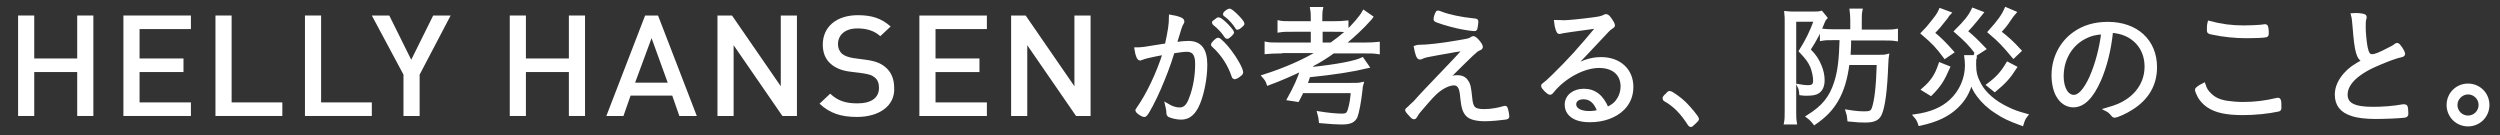
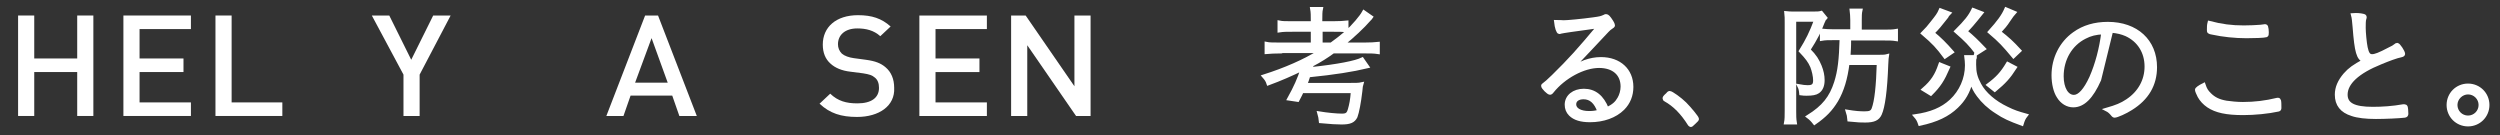
<svg xmlns="http://www.w3.org/2000/svg" version="1.1" id="レイヤー_1" x="0px" y="0px" viewBox="0 0 773.9 41.8" style="enable-background:new 0 0 773.9 41.8;" xml:space="preserve">
  <rect x="0" y="0" width="773.9" height="41.8" fill="#333333" stroke="none" />
  <style type="text/css">
	.st0{fill:#FFFFFF;}
	.st1{fill:#FFFFFF;stroke:#FFFFFF;stroke-width:1.062;stroke-miterlimit:10;}
</style>
  <g>
    <path class="st0" d="M23.9,35.9V22.3H10.6v13.6h-5V4.8h5v13.3h13.3V4.8h5v31.1H23.9z" />
    <path class="st0" d="M38.2,35.9V4.8h20.9V9H43.2v9.1h13.6v4.2H43.2v9.4h15.9v4.2H38.2z" />
    <path class="st0" d="M66.7,35.9V4.8h5v26.9h15.7v4.2H66.7z" />
-     <path class="st0" d="M94.4,35.9V4.8h5v26.9h15.7v4.2H94.4z" />
    <path class="st0" d="M129.9,23.1v12.8h-5V23.1l-9.8-18.3h5.4l6.8,13.7l6.8-13.7h5.4L129.9,23.1z" />
-     <path class="st0" d="M176.1,35.9V22.3h-13.3v13.6h-5V4.8h5v13.3h13.3V4.8h5v31.1H176.1z" />
    <path class="st0" d="M210.3,35.9l-2.2-6.3h-12.9l-2.2,6.3h-5.3l12-31.1h4l12,31.1H210.3z M201.7,11.8l-5.1,13.8h10.1L201.7,11.8z" />
-     <path class="st0" d="M242.2,35.9L227.1,14v21.9h-5V4.8h4.5l15.1,21.9V4.8h5v31.1H242.2z" />
    <path class="st0" d="M265.3,36.2c-4.9,0-8.4-1.1-11.6-4.1L257,29c2.4,2.3,5,3,8.4,3c4.3,0,6.7-1.7,6.7-4.8c0-1.4-0.4-2.5-1.3-3.2   c-0.8-0.7-1.7-1-3.6-1.3l-3.9-0.5c-2.7-0.3-4.8-1.2-6.2-2.5c-1.6-1.4-2.4-3.4-2.4-5.9c0-5.4,4.1-9.1,10.9-9.1c4.3,0,7.3,1,10.1,3.5   l-3.2,3c-2-1.8-4.4-2.4-7.1-2.4c-3.9,0-6,2.1-6,4.9c0,1.1,0.4,2.1,1.2,2.9c0.8,0.7,2.2,1.2,3.7,1.4l3.7,0.5c3,0.4,4.7,1.1,6.1,2.3   c1.8,1.5,2.7,3.7,2.7,6.4C277.1,32.8,272.1,36.2,265.3,36.2z" />
    <path class="st0" d="M284.6,35.9V4.8h20.9V9h-15.9v9.1h13.6v4.2h-13.6v9.4h15.9v4.2H284.6z" />
    <path class="st0" d="M333.1,35.9L318,14v21.9h-5V4.8h4.5l15.1,21.9V4.8h5v31.1H333.1z" />
-     <path class="st1" d="M362.4,5.1c2.4,0.4,3.7,0.9,3.7,1.5c0,0.2,0,0.3-0.2,0.6c-0.4,0.5-0.7,1.5-1.9,5.5c-0.1,0.4-0.2,0.6-0.2,0.9   c1.8-0.3,3.2-0.4,4.1-0.4c3.6,0,5.3,2.2,5.3,6.9c0,4.5-1.2,10.1-2.8,13.1c-1.3,2.3-2.7,3.3-4.8,3.3c-1.3,0-2.9-0.4-3.7-0.8   c-0.2-0.2-0.3-0.3-0.3-0.7c0-0.9-0.2-1.6-0.4-2.5c1.5,0.9,2.7,1.3,4,1.3c1.5,0,2.6-1,3.4-3.3c1.3-3.3,1.9-7.1,1.9-10.8   c0-2.9-1-4.2-3.1-4.2c-0.9,0-2.4,0.2-4.3,0.5c-1.3,4.3-2.7,7.8-4.2,11.3c-1.5,3.5-3.6,7.5-4.3,8.2c-0.1,0.1-0.3,0.2-0.4,0.2   c-0.3,0-1.3-0.5-1.9-1.1c-0.2-0.2-0.3-0.3-0.3-0.4s0-0.2,0.2-0.4c3.2-4.5,6.3-11.1,8.3-17.4c-5.2,1-6.3,1.3-7.2,1.7   c-0.2,0.1-0.3,0.1-0.4,0.1c-0.4,0-0.9-1-1.2-3c1.7,0,2.4-0.1,7.8-1c0.5-0.1,0.5-0.1,1.6-0.2C362,9.9,362.4,7.7,362.4,5.1z    M381.8,23.6c-1.2-3.6-3.3-6.9-6.2-9.5c-0.2-0.1-0.2-0.2-0.2-0.3c0-0.3,1.3-1.6,1.7-1.6c0.4,0,2.4,2,3.7,3.8   c1.7,2.2,3.5,5.4,3.5,6.4c0,0.2-0.1,0.4-0.5,0.7c-0.7,0.6-1.4,0.9-1.6,0.9C382,23.9,381.8,23.8,381.8,23.6z M379.5,11.2   c-0.8-1.3-2.2-2.8-3.5-3.8c-0.2-0.2-0.3-0.3-0.3-0.4c0-0.1,0-0.1,0.7-0.6c0.5-0.4,0.6-0.5,0.8-0.5c0.3,0,0.9,0.4,1.9,1.3   c1.1,1,2.4,2.6,2.4,2.8c0,0.3-1.3,1.5-1.6,1.5C379.8,11.5,379.6,11.4,379.5,11.2z M380.6,3.2c0.7,0,4.1,3.5,4.1,4.1   c0,0.2-0.1,0.3-0.8,0.9c-0.4,0.3-0.7,0.5-0.8,0.5c-0.1,0-0.2,0-0.2-0.2c-0.8-1.3-2.2-2.9-3.6-3.9c-0.1-0.1-0.2-0.2-0.2-0.2   C379.1,4,380.3,3.2,380.6,3.2z" />
    <path class="st1" d="M396.4,16c-1.8,0-3.1,0.1-4.4,0.2v-2.7c0.9,0.2,2.2,0.2,4.4,0.2h9.9V9.3h-6c-2.1,0-3,0-4.3,0.2V6.9   c0.9,0.2,2.1,0.2,4.3,0.2h6V6.4c0-1.6,0-2.6-0.2-3.7h2.9c-0.2,0.9-0.2,2-0.2,3.7v0.7h3.8c2.1,0,3.3-0.1,4.3-0.2v2.6   c-1.1-0.2-2-0.2-4.1-0.2h-3.9v4.4h3.2c3.7-2.7,5.6-4.3,7.9-7c1.1-1.3,1.7-2.1,2.2-3l2.3,1.6c-0.2,0.3-0.3,0.4-0.7,0.8   c-1.8,2.1-5.1,5.2-8.1,7.6h6.6c2.1,0,3.3-0.1,4.3-0.2v2.7c-1.3-0.2-2.6-0.2-4.3-0.2h-9.6c-1.9,1.4-4.1,2.8-6.6,4.1   c-0.2,0.7-0.2,0.7-0.3,1.2c8.5-0.9,13.9-2,15.9-3l1.6,2.3c-4.6,1.1-10.2,2-18.2,2.8c-0.3,1-0.6,1.9-1,2.8h13c2.6,0,3.5,0,4.4-0.2   c-0.1,0.3-0.2,1-0.3,2.2c-0.4,3.5-1,6.6-1.5,7.9c-0.7,1.4-1.8,1.9-4.4,1.9c-1.5,0-3.3-0.1-6.5-0.4c-0.1-1.1-0.2-1.5-0.5-2.6   c2.4,0.4,5.4,0.7,7.1,0.7c1.5,0,2-0.4,2.4-1.9c0.4-1.4,0.7-2.8,0.9-5.5H403c-0.2,0.7-0.5,1.1-1.3,2.7l-2.7-0.4   c2-3.6,3.2-6.3,4.1-9.2c-3.3,1.6-6.7,3.1-10.5,4.5c-0.3-0.9-0.6-1.4-1.4-2.3c6.6-2.1,12.6-4.7,17.4-7.7H396.4z" />
-     <path class="st1" d="M439.3,14.4c2.4,0,7-0.5,12.1-1.4c3.5-0.6,3.5-0.6,4.2-1.1c0.2-0.1,0.4-0.2,0.5-0.2c0.6,0,2.4,2.1,2.4,2.8   c0,0.3-0.1,0.4-0.8,0.7c-0.9,0.4-1.6,1.1-10.2,9.6c1.5-0.7,2.4-1,3.6-1c1.3,0,2.3,0.4,2.9,1.4c0.7,0.9,0.9,2,1.2,5   c0.3,3.4,1.1,4.1,4.3,4.1c2,0,4.3-0.4,5.9-0.9c0.3-0.1,0.4-0.1,0.5-0.1c0.2,0,0.3,0.1,0.4,0.5c0.2,0.7,0.4,1.9,0.4,2.2   c0,0.3-0.1,0.4-0.7,0.5c-1.4,0.2-4.5,0.5-6.2,0.5c-2.8,0-4.6-0.5-5.5-1.4c-1-1-1.4-2.3-1.7-5.1c-0.2-2.3-0.4-3.1-0.9-3.8   c-0.4-0.5-0.9-0.8-1.6-0.8c-1.7,0-4,1.2-5.9,3c-1.3,1.2-3.9,4.3-5.1,5.7c-0.4,0.6-0.6,0.8-0.9,1.4c-0.1,0.2-0.3,0.4-0.5,0.4   s-0.5-0.2-1.1-0.9c-0.7-0.7-1.1-1.3-1.1-1.4s0.1-0.2,0.7-0.7c0.4-0.4,1.1-1.1,1.8-1.7c2.4-2.7,3-3.3,11.6-12.3   c1.1-1.2,2.1-2.2,4-4.3c-0.9,0.2-0.9,0.2-3.1,0.5c-0.9,0.2-2.8,0.5-5.6,1c-2.8,0.5-3.9,0.7-4.7,1.1c-0.4,0.2-0.5,0.2-0.7,0.2   c-0.5,0-0.9-1.2-1.3-3.3C438.7,14.4,439,14.4,439.3,14.4z M444.9,4c0-0.2,0.2-0.2,0.3-0.2s0.4,0.1,0.9,0.3c2.6,1,6.2,1.7,9.9,2.1   c1.1,0.1,1.1,0.1,1.1,0.6c0,0.5-0.2,1.8-0.3,2.1c-0.1,0.2-0.2,0.2-0.4,0.2c-0.6,0-3.4-0.4-5.1-0.8c-2.7-0.6-6.3-1.7-6.9-2.1   c-0.1-0.1-0.1-0.2-0.1-0.3C444.3,5.5,444.6,4.5,444.9,4z" />
    <path class="st1" d="M484.1,6.8c1.2,0,5.4-0.4,9.1-0.9c2.2-0.3,2.5-0.4,3.4-0.8c0.3-0.2,0.4-0.2,0.6-0.2c0.4,0,0.8,0.4,1.7,1.8   c0.3,0.5,0.5,0.9,0.5,1.1c0,0.3-0.1,0.3-0.8,0.8c-0.6,0.4-0.6,0.4-4.7,4.8c-0.7,0.7-2.5,2.7-5.1,5.4c-1.4,1.5-1.7,1.7-3,3.2   c2-1.6,3-2.2,4.8-2.9c1.7-0.6,3.3-0.9,5-0.9c5.7,0,9.5,3.5,9.5,8.7c0,2.6-0.9,4.9-2.7,6.7c-2.4,2.4-6.1,3.7-10.2,3.7   c-2.8,0-4.8-0.6-6.1-1.9c-0.8-0.8-1.2-1.8-1.2-3c0-2.6,2.3-4.4,5.4-4.4c3.3,0,5.7,1.9,7.2,5.7c2-1,2.9-1.8,3.7-3.2   c0.6-1,1-2.4,1-3.7c0-3.9-2.7-6.3-7.2-6.3c-4.8,0-10.9,3.3-14.5,7.8c-0.3,0.4-0.5,0.5-0.7,0.5c-0.5,0-2.2-1.7-2.2-2.2   c0-0.2,0.1-0.3,0.4-0.5c0.8-0.6,0.9-0.7,2.8-2.5c5.2-5.1,7.8-8,14-15.4c-8.2,1.1-10.8,1.5-11.7,1.7c-0.2,0.1-0.3,0.1-0.4,0.1   c-0.4,0-0.9-1.4-1.1-3.3C482.6,6.7,483.6,6.8,484.1,6.8z M490.2,30.2c-1.7,0-2.8,0.8-2.8,2.1c0,1.6,1.8,2.6,4.5,2.6   c1.2,0,1.9-0.1,3.1-0.4C494,31.6,492.4,30.2,490.2,30.2z" />
    <path class="st1" d="M516.2,29.2c0.4-0.5,0.5-0.5,0.7-0.5c0.5,0,3.2,1.9,4.7,3.4c1.5,1.5,3.8,4.3,3.8,4.7c0,0.2-0.1,0.4-0.9,1.1   c-0.8,0.7-0.9,0.9-1.1,0.9c-0.1,0-0.2-0.1-0.4-0.3c-2.2-3.5-4.6-6-7.5-7.6c-0.2-0.1-0.3-0.2-0.3-0.4   C515.2,30.2,515.2,30.1,516.2,29.2z" />
    <path class="st1" d="M553,7c0-1.1,0-2.2-0.1-3c0.8,0.1,1.5,0.1,2.7,0.1h5.8c1.1,0,1.7,0,2.4-0.2l1.3,1.6c-0.1,0.1-0.1,0.1-0.2,0.3   c0,0-0.1,0.1-0.2,0.2c-0.1,0.4-0.2,0.4-0.4,0.9c-1,2.7-2.2,5.1-4.4,8.5c2,2,2.7,3.2,3.5,5.1c0.6,1.5,0.9,2.9,0.9,4.3   c0,1.7-0.5,2.9-1.5,3.6c-0.7,0.5-1.8,0.7-3.5,0.7c-0.5,0-1.2,0-1.8-0.1c-0.1-1.1-0.2-1.6-0.6-2.4c1.1,0.2,1.9,0.3,2.7,0.3   c1.6,0,2.2-0.5,2.2-2c0-1.3-0.4-3-0.9-4.3c-0.7-1.6-1.5-2.7-3.5-4.8c2.1-3.4,3.2-5.6,4.7-9.6h-6.6v28.2c0,1.3,0,2.4,0.2,3.6h-2.9   c0.2-1,0.2-2.2,0.2-3.7V7z M567.4,11.9c-1.4,0-2.4,0-3.5,0.2V9.4c1.1,0.1,2.2,0.2,3.8,0.2h5.6V6.2c0-1.2-0.1-2.1-0.2-3h2.9   c-0.2,0.9-0.2,1.8-0.2,3v3.5h7.1c1.9,0,3,0,4.1-0.2v2.7c-1.3-0.2-2.2-0.2-4-0.2h-10.5c0,3.1-0.1,3.4-0.2,5.5h8.5   c1.7,0,2.7,0,3.4-0.2c-0.1,0.6-0.1,0.9-0.2,2.6c-0.3,8.2-1,13.2-2,15.4c-0.7,1.5-1.9,2.1-4.6,2.1c-1.3,0-2,0-5-0.3   c-0.1-1.1-0.2-1.7-0.5-2.6c2.4,0.4,3.9,0.5,5.3,0.5c1.7,0,2.3-0.3,2.7-1.3c0.9-2.4,1.4-7.1,1.6-14.1h-9.5   c-0.6,4.8-1.7,8.4-3.5,11.5c-1.7,2.8-3.5,4.7-6.8,7c-0.7-0.9-1.2-1.4-2-2c4.8-3,7.1-5.9,8.6-10.6c1.1-3.5,1.5-6.9,1.7-13.6H567.4z" />
    <path class="st1" d="M611.4,17.5c-0.2,0.8-0.2,1.5-0.2,2.5c0,2.4,0.4,4,1.6,6.2c1.5,2.8,4.6,5.5,8.4,7.3c2.2,1.1,3.5,1.5,6,2.2   c-0.7,0.9-0.9,1.4-1.3,2.7c-3.8-1.4-5.6-2.2-7.8-3.7c-2.4-1.5-4.3-3.3-5.7-5.2c-1.1-1.5-1.6-2.5-2.2-4.3c-0.9,3.3-2.2,5.6-4.5,7.8   c-2.7,2.6-6.2,4.3-11.4,5.4c-0.4-1.2-0.7-1.7-1.4-2.5c4.8-0.7,8.3-2.1,11.1-4.7c3-2.8,4.8-6.8,4.8-11c0-0.9-0.1-1.8-0.2-2.6H611.4z    M603.4,4.1c-0.4,0.4-0.7,0.8-0.8,1.1c-2.4,3-2.5,3.2-4.3,5c2.2,1.8,3.8,3.4,6,5.9l-2.2,1.5c-2.3-3.1-3.5-4.4-6.9-7.3   c1.3-1.3,1.9-2,2.9-3.3c1.5-1.9,2-2.5,2.6-3.9L603.4,4.1z M603.1,20.9c-1.7,3.9-2.8,5.6-5.4,8.2l-2.3-1.4c1.6-1.4,2.3-2.2,3.2-3.5   c0.9-1.4,1.3-2.3,2-4.3L603.1,20.9z M613.4,4c-0.5,0.6-0.5,0.6-1.6,2c-0.9,1.1-1.8,2.2-3.3,3.7c2.3,1.9,3.3,2.9,5.7,5.4l-2.2,1.4   c-2.2-2.9-3.3-4-6.5-6.8c3.1-3.1,4.3-4.6,5.3-6.7L613.4,4z M623.8,20.9c-2,3.1-3.3,4.5-6.3,7l-2-1.6c2.8-2.1,4.2-3.6,6-6.6   L623.8,20.9z M623.6,3.9c-0.7,0.8-0.7,0.8-1.8,2.4c-0.9,1.4-1.6,2.2-2.9,3.6c2.7,2.1,3.9,3.2,6.3,5.8l-1.9,1.8   c-3-3.6-4.1-4.8-7.4-7.6c2.8-3.1,4.2-5,5.1-7.1L623.6,3.9z" />
-     <path class="st1" d="M649.9,24.7c-2.4,5.4-5,8-8.1,8c-1.8,0-3.5-1-4.6-2.8c-1-1.5-1.6-4-1.6-6.6c0-5.2,2.4-10,6.5-12.9   c2.9-2.1,6.4-3.1,10.4-3.1c8.9,0,14.7,5.4,14.7,13.5c0,5.4-2.5,9.7-7.5,12.8c-1.7,1.1-4.4,2.3-5.1,2.3c-0.2,0-0.4-0.1-0.7-0.5   c-0.5-0.6-1-1.1-1.8-1.5c3.1-0.9,4.6-1.5,6.4-2.7c3.8-2.5,5.9-6.3,5.9-10.6c0-4.5-2.3-8.1-6.2-9.9c-1.4-0.6-2.6-0.9-4.6-1.1   C653,15.5,651.7,20.5,649.9,24.7z M645.4,11.5c-4.4,2.2-7.1,6.8-7.1,12.1c0,3.7,1.5,6.3,3.7,6.3c1.7,0,3.5-2,5.3-5.9   c1.8-4.1,3.1-9,3.7-13.9C648.8,10.2,647.1,10.6,645.4,11.5z" />
+     <path class="st1" d="M649.9,24.7c-2.4,5.4-5,8-8.1,8c-1.8,0-3.5-1-4.6-2.8c-1-1.5-1.6-4-1.6-6.6c0-5.2,2.4-10,6.5-12.9   c2.9-2.1,6.4-3.1,10.4-3.1c8.9,0,14.7,5.4,14.7,13.5c0,5.4-2.5,9.7-7.5,12.8c-1.7,1.1-4.4,2.3-5.1,2.3c-0.2,0-0.4-0.1-0.7-0.5   c-0.5-0.6-1-1.1-1.8-1.5c3.1-0.9,4.6-1.5,6.4-2.7c3.8-2.5,5.9-6.3,5.9-10.6c0-4.5-2.3-8.1-6.2-9.9c-1.4-0.6-2.6-0.9-4.6-1.1   z M645.4,11.5c-4.4,2.2-7.1,6.8-7.1,12.1c0,3.7,1.5,6.3,3.7,6.3c1.7,0,3.5-2,5.3-5.9   c1.8-4.1,3.1-9,3.7-13.9C648.8,10.2,647.1,10.6,645.4,11.5z" />
    <path class="st1" d="M684,29.2c1.4,1.4,2.9,2.1,5.2,2.5c1.4,0.2,3.3,0.4,5.1,0.4c3.6,0,7-0.4,10.7-1.3c0.1,0,0.1,0,0.2,0   c0.2,0,0.3,0.1,0.4,0.4c0.1,0.4,0.1,1.5,0.1,2.2c0,0.4-0.1,0.5-0.4,0.6c-3.2,0.7-7.4,1.1-10.9,1.1c-5.2,0-8.4-0.7-10.8-2.3   c-1.2-0.8-2.2-1.9-2.8-3c-0.4-0.8-0.8-1.7-0.8-2c0-0.3,0.8-0.9,2.2-1.6C682.7,27.7,683.1,28.3,684,29.2z M694.6,8.4   c1.6,0,4-0.1,5.1-0.2c1.1-0.1,1.3-0.2,1.5-0.2c0.2,0,0.3,0.1,0.4,0.3c0.1,0.2,0.2,1.2,0.2,1.7c0,0.7,0,0.9-0.3,1   c-0.6,0.2-3.7,0.3-6.1,0.3c-3.5,0-7.3-0.4-10.5-1.1c-1.2-0.2-1.2-0.3-1.2-1c0-0.9,0-1.4,0.2-2.2C687.7,8,690.8,8.4,694.6,8.4z" />
    <path class="st1" d="M731.5,4.8c0.4,0.1,0.6,0.2,0.6,0.5c0,0.1,0,0.2-0.1,0.5c-0.2,0.5-0.2,1.7-0.2,2.8c0,1.5,0.3,4.6,0.6,6.1   c0.4,1.9,0.9,2.6,1.9,2.6c0.9,0,2.1-0.4,5.5-2.2c0.9-0.4,1.2-0.6,2-1.2c0.1,0,0.2-0.1,0.3-0.1c0.4,0,1.9,2.2,1.9,2.9   c0,0.2-0.2,0.4-0.7,0.5c-1.5,0.3-3.9,1.2-6.3,2.2c-7.2,2.9-10.8,6.3-10.8,9.9c0,3,2.5,4.3,8.3,4.3c3,0,6.1-0.2,9.5-0.8   c0.2,0,0.3,0,0.3,0c0.2,0,0.4,0.1,0.5,0.3c0.1,0.2,0.2,1.4,0.2,2.1c0,0.4-0.1,0.6-0.6,0.7c-1.6,0.2-6.1,0.4-8.9,0.4   c-3.1,0-5.7-0.3-7.4-0.9c-3.2-1-4.8-3-4.8-6.1c0-2.2,0.9-4.2,2.6-6.2c1.5-1.7,2.8-2.6,5.9-4.3c-1.8-0.7-2.4-2.6-3-10.5   c-0.2-1.9-0.2-2.6-0.5-3.7C729.7,4.5,730.6,4.6,731.5,4.8z" />
    <path class="st1" d="M770.1,32.5c0,3.4-2.7,6.1-6.1,6.1c-3.4,0-6.1-2.7-6.1-6.1c0-3.4,2.7-6.1,6.1-6.1   C767.4,26.4,770.1,29.1,770.1,32.5z M760.2,32.5c0,2.1,1.7,3.8,3.8,3.8c2.1,0,3.8-1.7,3.8-3.8c0-2.1-1.7-3.8-3.8-3.8   C762,28.7,760.2,30.4,760.2,32.5z" />
  </g>
</svg>